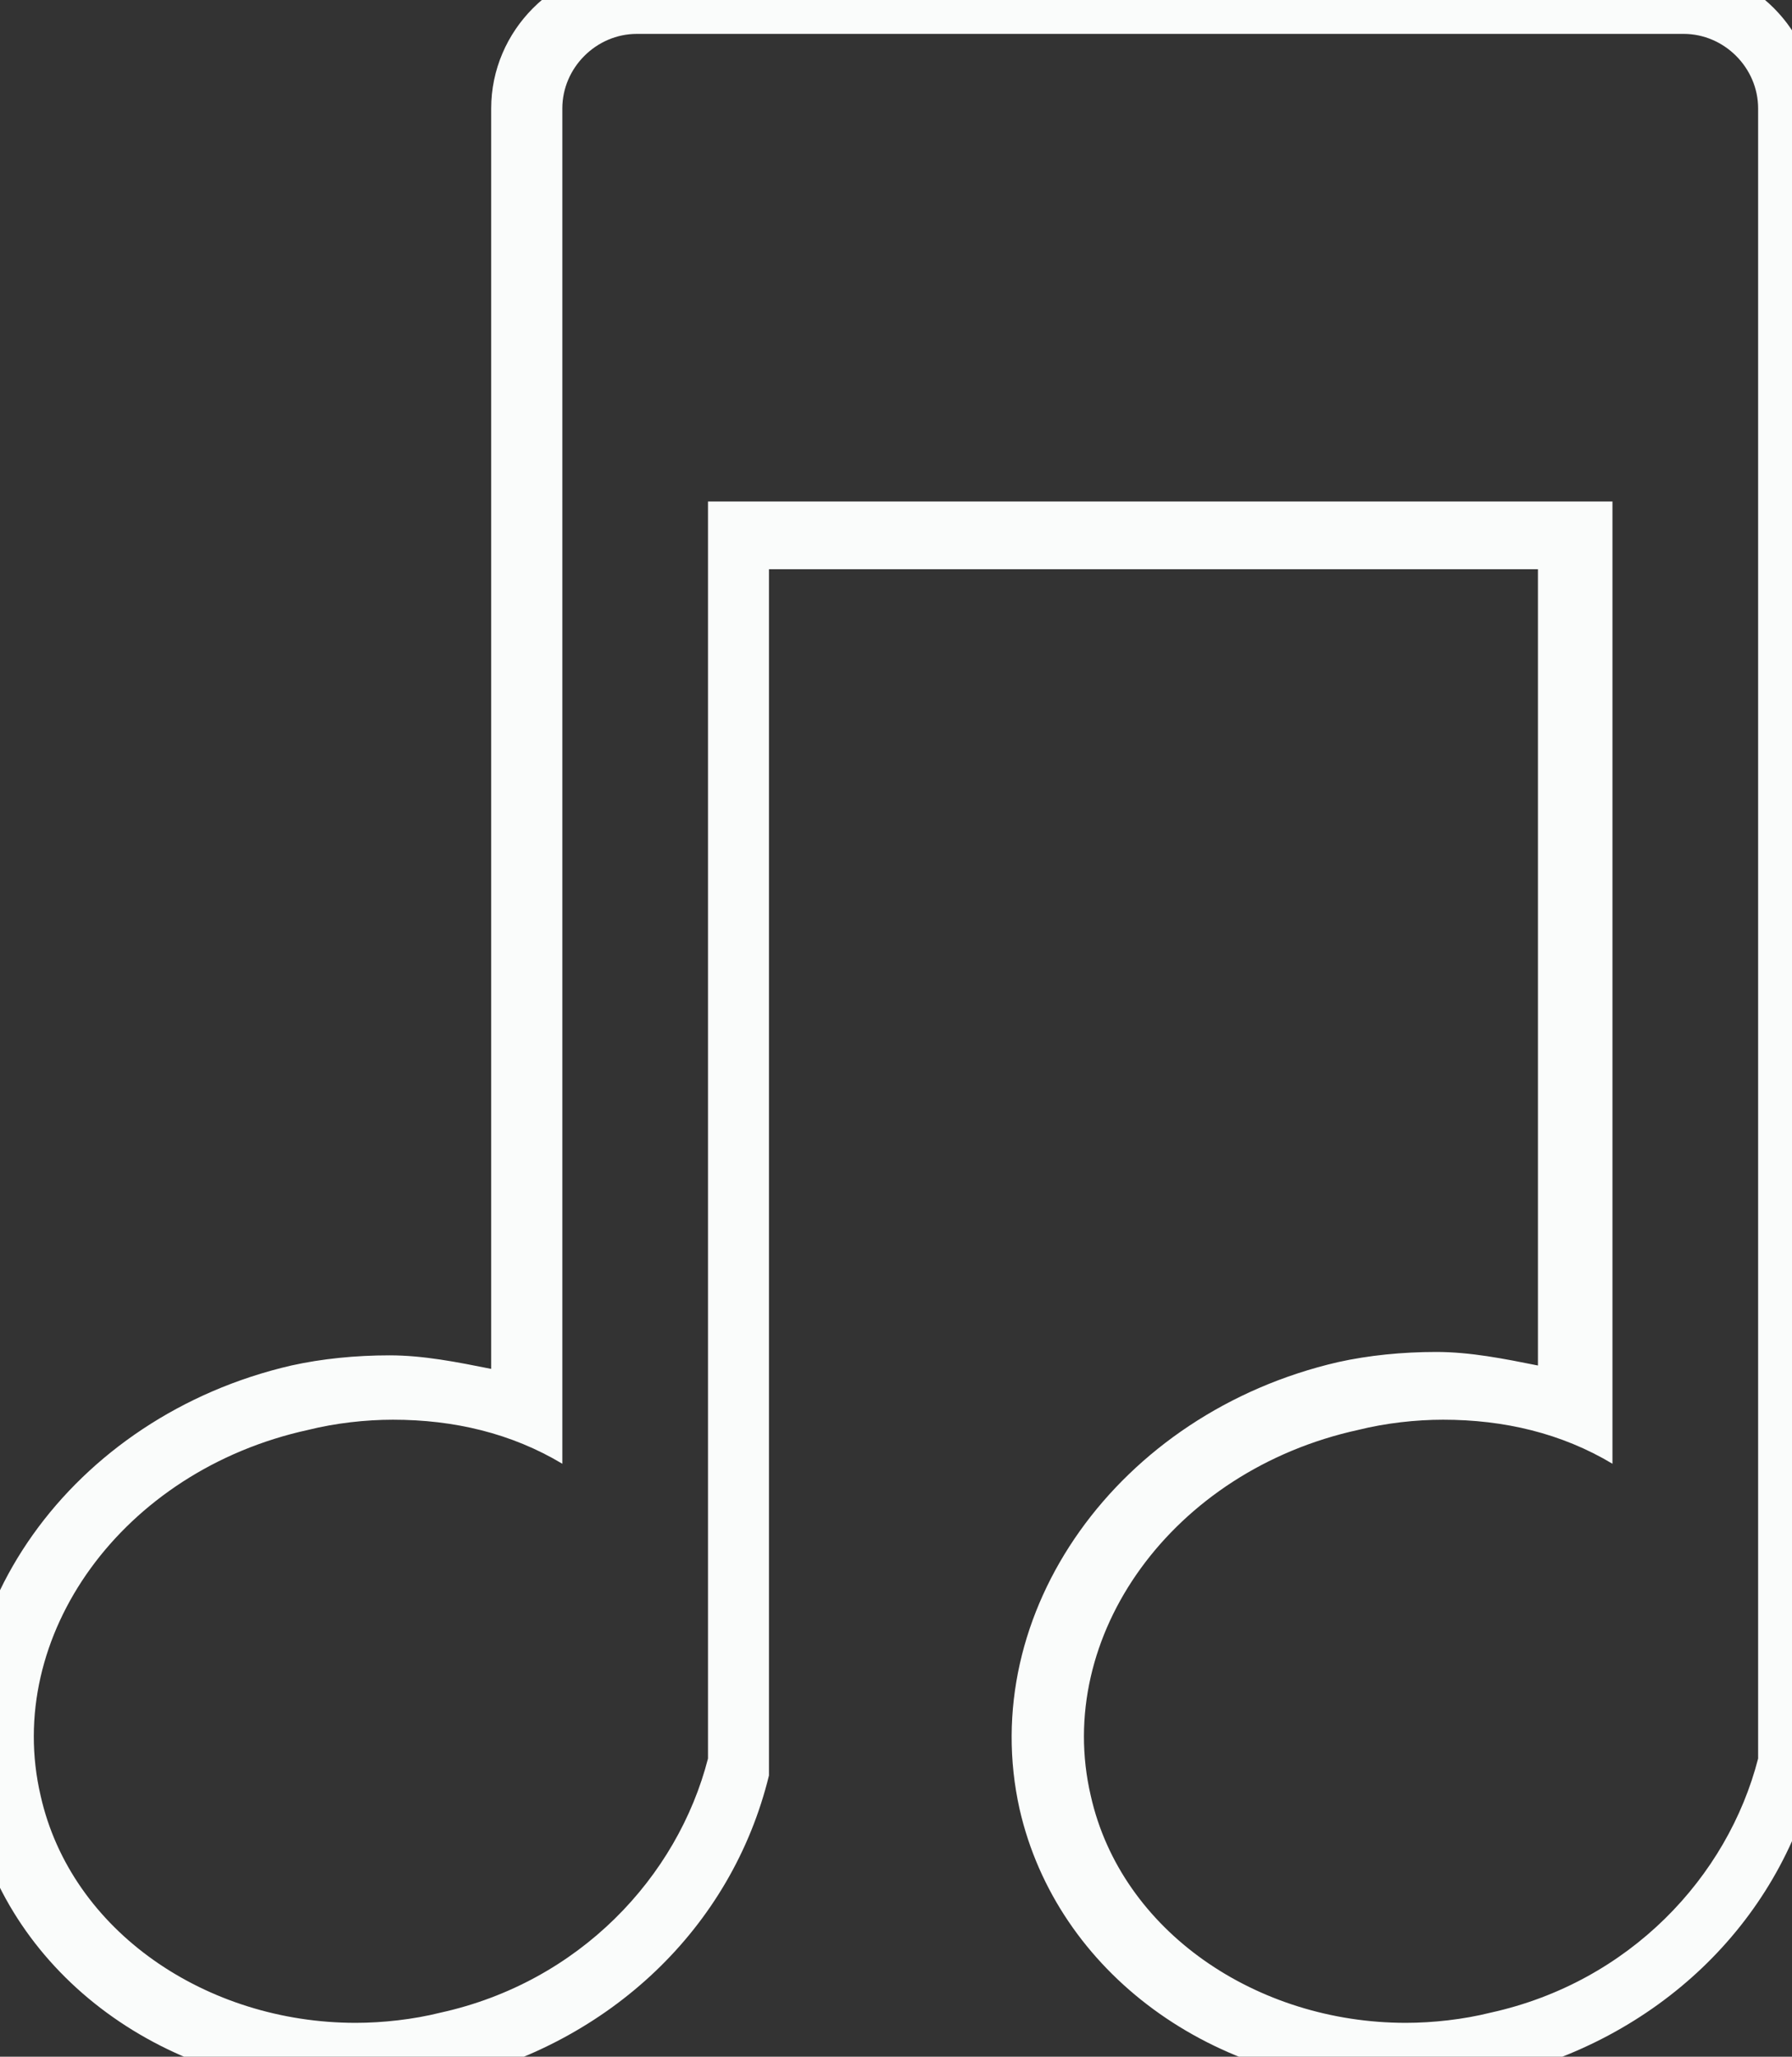
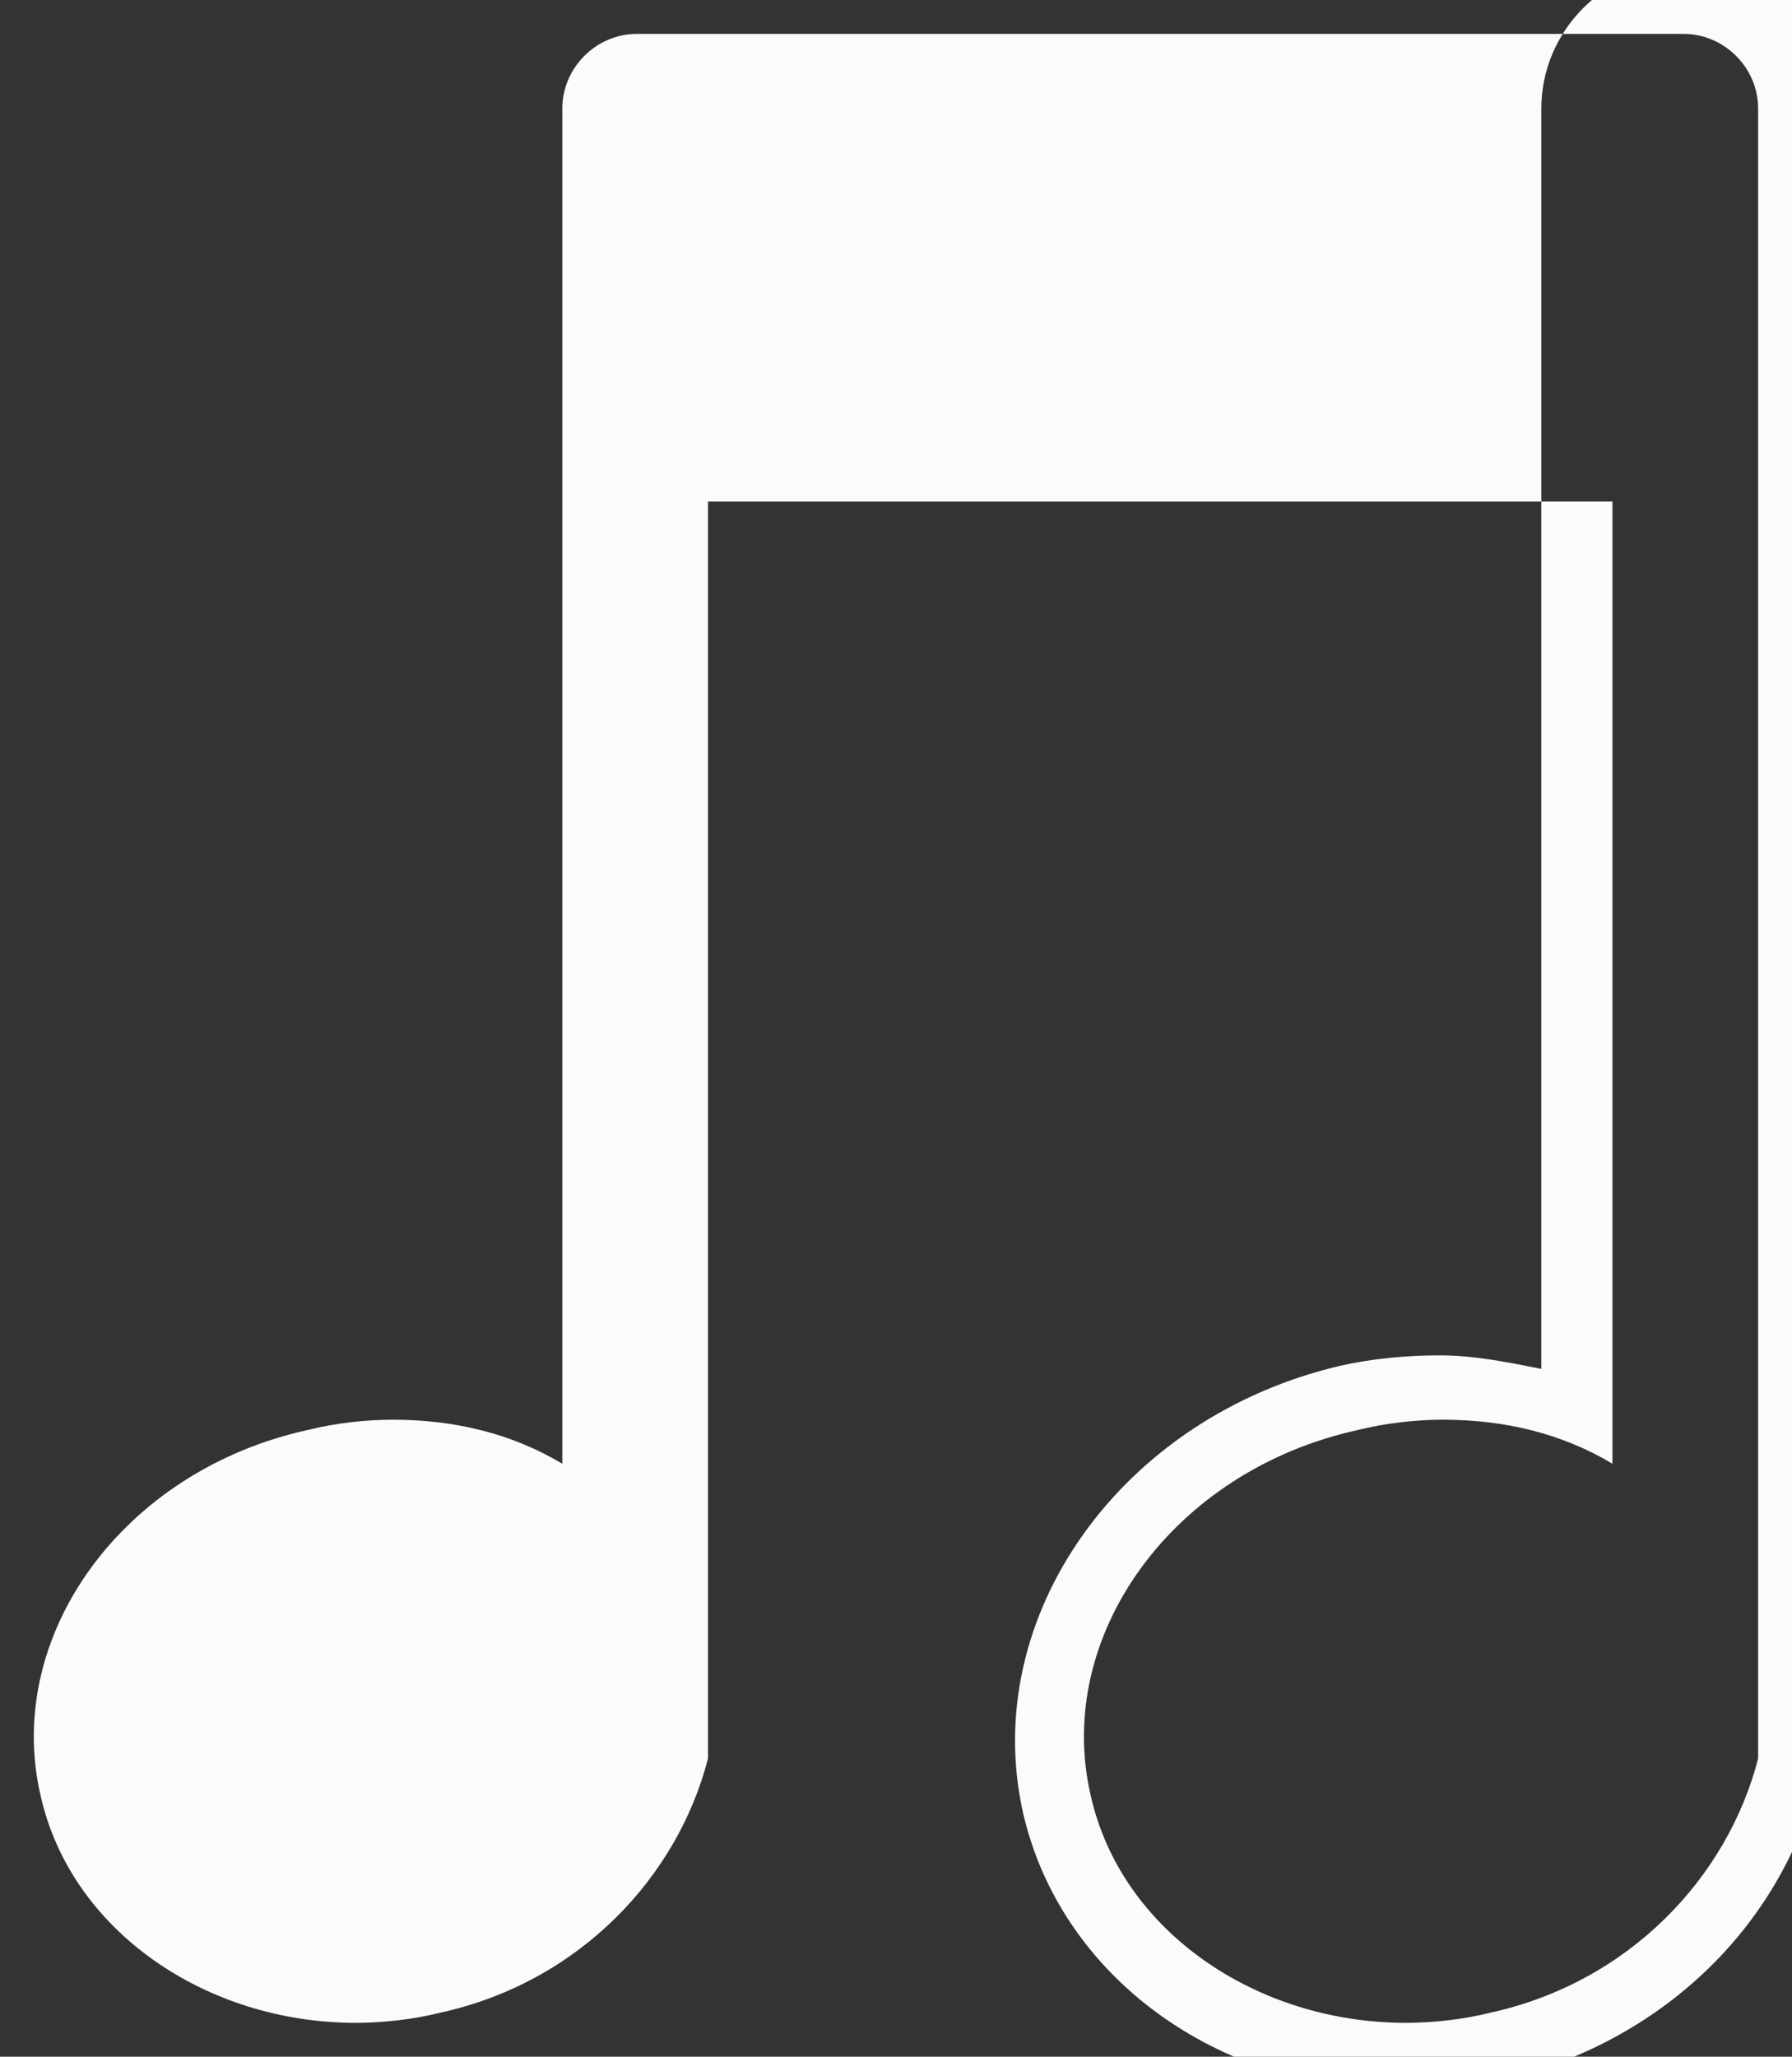
<svg xmlns="http://www.w3.org/2000/svg" id="Capa_1" version="1.1" viewBox="0 0 52.9 60.7">
  <rect x="0" y="0" width="52.9" height="60.7" fill="#333333" stroke="none" />
  <defs>
    <style>
      .st0 {
        fill: #fafcfb;
      }
    </style>
  </defs>
-   <path class="st0" d="M49.7,1c1.2,0,2.2,1,2.2,2.2v48.7c-.9,3.5-3.8,6.6-7.9,7.5-.8.2-1.7.3-2.5.3-4.4,0-8.4-2.7-9.3-6.7-1.1-4.7,2.4-9.6,7.9-10.8.8-.2,1.7-.3,2.5-.3,1.8,0,3.5.4,5,1.3V14.8h-26.7v37.1c-.9,3.5-3.8,6.6-7.9,7.5-.8.2-1.7.3-2.5.3-4.4,0-8.4-2.7-9.3-6.7-1.1-4.7,2.4-9.6,7.9-10.8.8-.2,1.7-.3,2.5-.3,1.8,0,3.5.4,5,1.3V3.2c0-1.2,1-2.2,2.2-2.2h31M49.7-1h-31c-2.3,0-4.2,1.9-4.2,4.2v37.2c-1-.2-2-.4-3-.4-1,0-2,.1-2.9.3-6.5,1.5-10.7,7.4-9.4,13.2,1.1,4.8,5.7,8.2,11.2,8.2s2-.1,2.9-.3c4.7-1.1,8.3-4.5,9.4-9v-.2c0,0,0-.2,0-.2V16.8h22.7v23.5c-1-.2-2-.4-3-.4-1,0-2,.1-2.9.3-6.5,1.5-10.7,7.4-9.4,13.2,1.1,4.8,5.7,8.2,11.2,8.2s2-.1,2.9-.3c4.7-1.1,8.3-4.5,9.4-9v-.2c0,0,0-.2,0-.2V3.2c0-2.3-1.9-4.2-4.2-4.2h0Z" />
+   <path class="st0" d="M49.7,1c1.2,0,2.2,1,2.2,2.2v48.7c-.9,3.5-3.8,6.6-7.9,7.5-.8.2-1.7.3-2.5.3-4.4,0-8.4-2.7-9.3-6.7-1.1-4.7,2.4-9.6,7.9-10.8.8-.2,1.7-.3,2.5-.3,1.8,0,3.5.4,5,1.3V14.8h-26.7v37.1c-.9,3.5-3.8,6.6-7.9,7.5-.8.2-1.7.3-2.5.3-4.4,0-8.4-2.7-9.3-6.7-1.1-4.7,2.4-9.6,7.9-10.8.8-.2,1.7-.3,2.5-.3,1.8,0,3.5.4,5,1.3V3.2c0-1.2,1-2.2,2.2-2.2h31M49.7-1c-2.3,0-4.2,1.9-4.2,4.2v37.2c-1-.2-2-.4-3-.4-1,0-2,.1-2.9.3-6.5,1.5-10.7,7.4-9.4,13.2,1.1,4.8,5.7,8.2,11.2,8.2s2-.1,2.9-.3c4.7-1.1,8.3-4.5,9.4-9v-.2c0,0,0-.2,0-.2V16.8h22.7v23.5c-1-.2-2-.4-3-.4-1,0-2,.1-2.9.3-6.5,1.5-10.7,7.4-9.4,13.2,1.1,4.8,5.7,8.2,11.2,8.2s2-.1,2.9-.3c4.7-1.1,8.3-4.5,9.4-9v-.2c0,0,0-.2,0-.2V3.2c0-2.3-1.9-4.2-4.2-4.2h0Z" />
</svg>